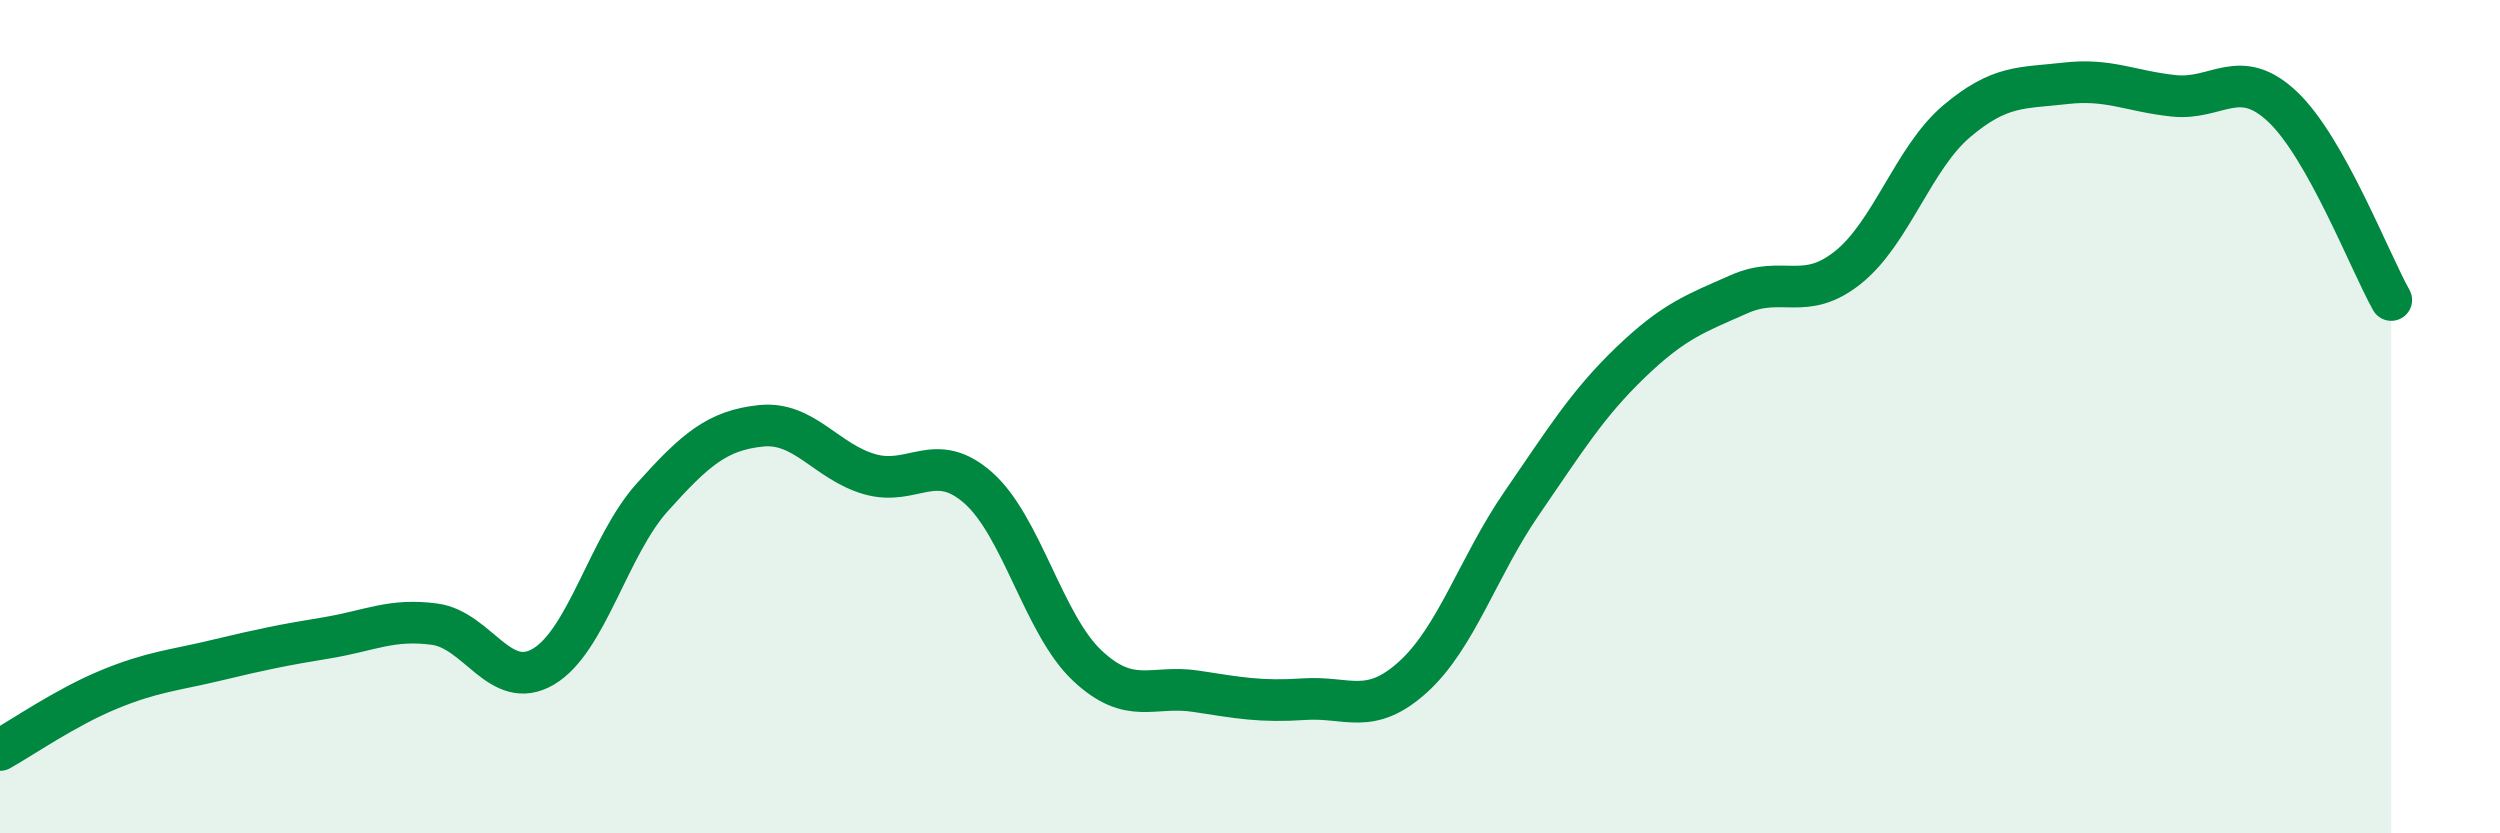
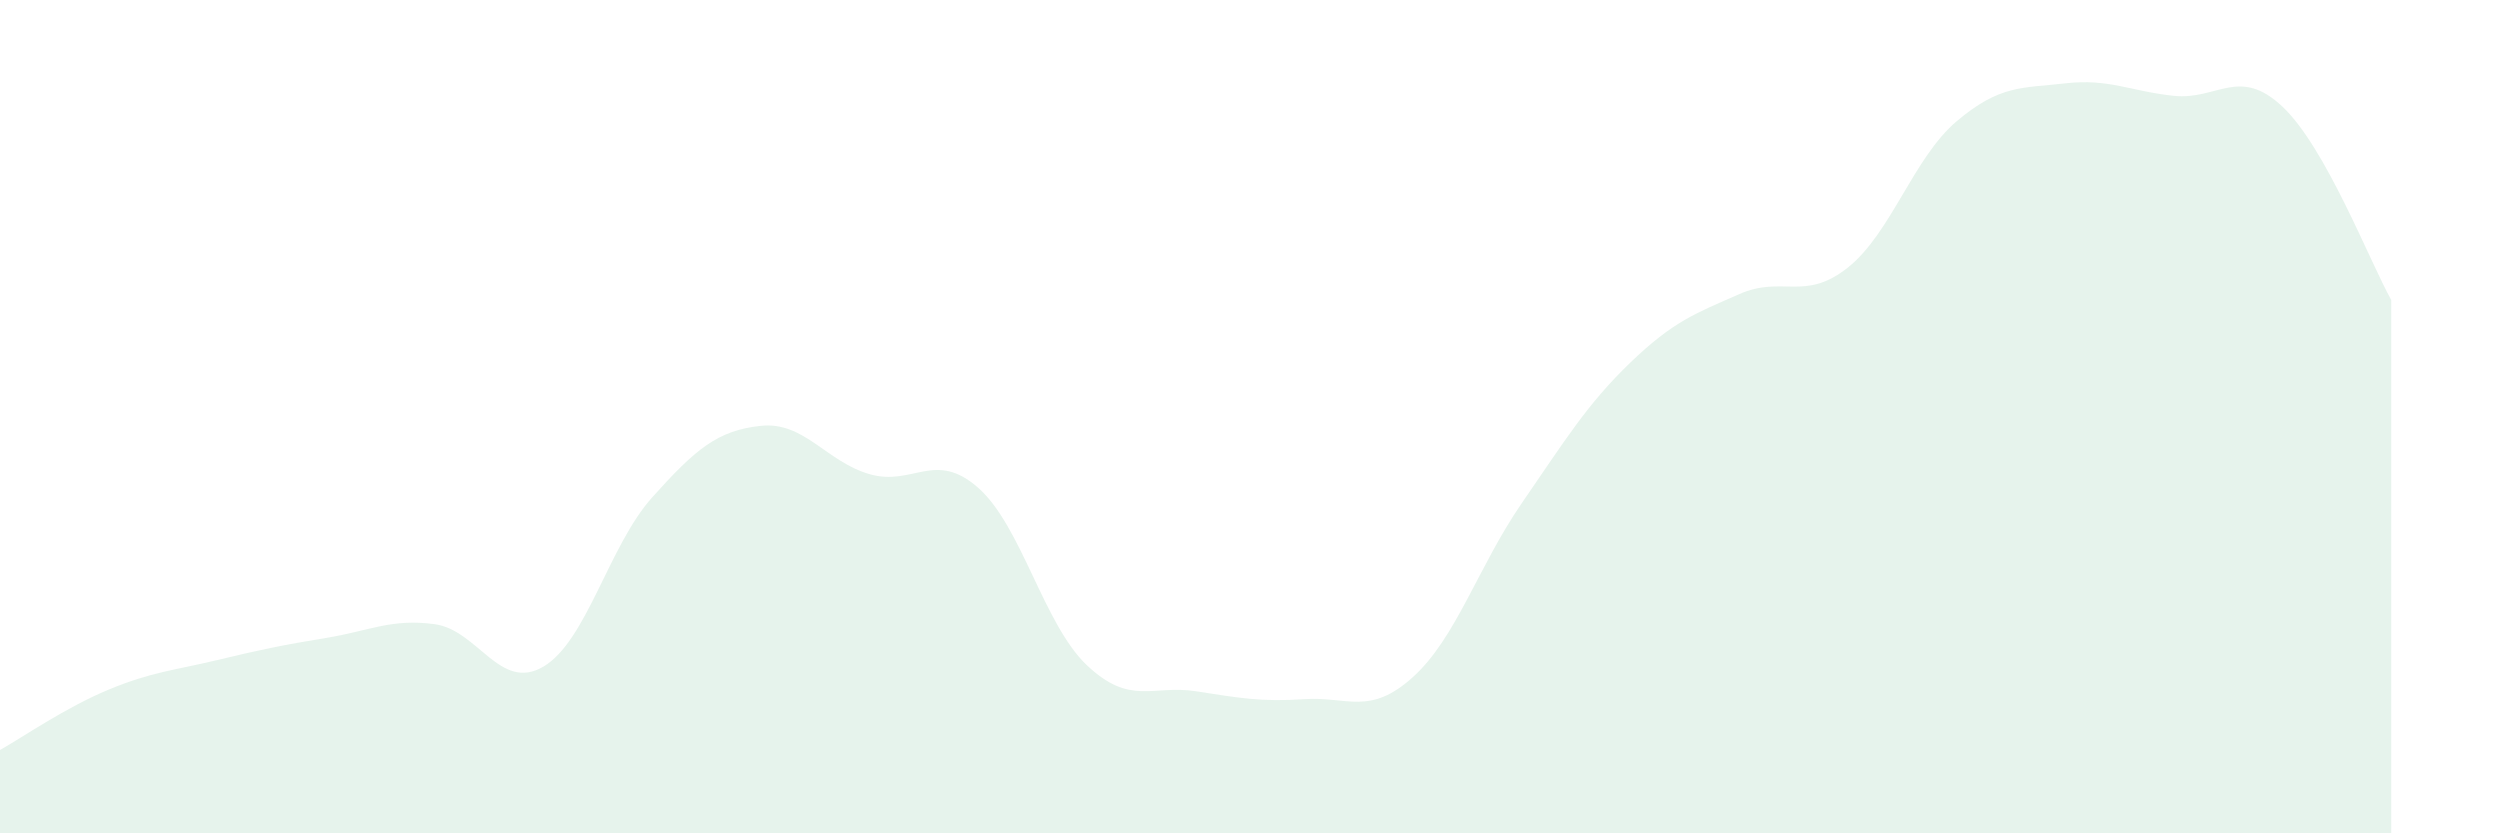
<svg xmlns="http://www.w3.org/2000/svg" width="60" height="20" viewBox="0 0 60 20">
  <path d="M 0,18 C 0.52,17.71 1.57,16.98 2.61,16.55 C 3.65,16.12 4.18,16.09 5.22,15.84 C 6.26,15.59 6.79,15.48 7.83,15.31 C 8.87,15.14 9.39,14.84 10.43,14.98 C 11.47,15.12 12,16.61 13.04,16 C 14.08,15.39 14.61,13.1 15.65,11.94 C 16.69,10.78 17.22,10.33 18.26,10.22 C 19.3,10.11 19.83,11.08 20.87,11.38 C 21.91,11.68 22.44,10.79 23.48,11.71 C 24.52,12.63 25.05,14.99 26.09,15.97 C 27.13,16.95 27.66,16.43 28.7,16.59 C 29.74,16.75 30.26,16.85 31.3,16.78 C 32.34,16.71 32.87,17.19 33.91,16.25 C 34.95,15.31 35.48,13.59 36.52,12.08 C 37.56,10.57 38.09,9.7 39.13,8.7 C 40.17,7.7 40.7,7.52 41.74,7.06 C 42.78,6.6 43.31,7.25 44.35,6.42 C 45.39,5.59 45.92,3.79 46.96,2.91 C 48,2.03 48.53,2.12 49.57,2 C 50.61,1.88 51.13,2.19 52.17,2.3 C 53.21,2.41 53.74,1.58 54.78,2.56 C 55.82,3.54 56.87,6.27 57.39,7.2L57.39 20L0 20Z" fill="#008740" opacity="0.1" stroke-linecap="round" stroke-linejoin="round" />
-   <path d="M 0,18 C 0.52,17.71 1.57,16.98 2.61,16.55 C 3.65,16.12 4.18,16.09 5.22,15.84 C 6.26,15.59 6.79,15.48 7.83,15.31 C 8.87,15.14 9.39,14.84 10.43,14.98 C 11.47,15.12 12,16.61 13.04,16 C 14.08,15.39 14.61,13.1 15.65,11.94 C 16.69,10.78 17.22,10.33 18.26,10.22 C 19.3,10.11 19.83,11.08 20.87,11.38 C 21.91,11.68 22.44,10.79 23.48,11.71 C 24.52,12.63 25.05,14.99 26.09,15.97 C 27.13,16.95 27.66,16.43 28.7,16.59 C 29.74,16.75 30.26,16.85 31.3,16.78 C 32.34,16.71 32.87,17.19 33.91,16.25 C 34.95,15.31 35.48,13.59 36.52,12.08 C 37.56,10.57 38.09,9.7 39.13,8.7 C 40.17,7.7 40.7,7.52 41.74,7.06 C 42.78,6.6 43.31,7.25 44.35,6.42 C 45.39,5.59 45.92,3.79 46.96,2.91 C 48,2.03 48.53,2.12 49.57,2 C 50.61,1.88 51.13,2.19 52.17,2.3 C 53.21,2.41 53.74,1.58 54.78,2.56 C 55.82,3.54 56.87,6.27 57.39,7.2" stroke="#008740" stroke-width="1" fill="none" stroke-linecap="round" stroke-linejoin="round" />
</svg>